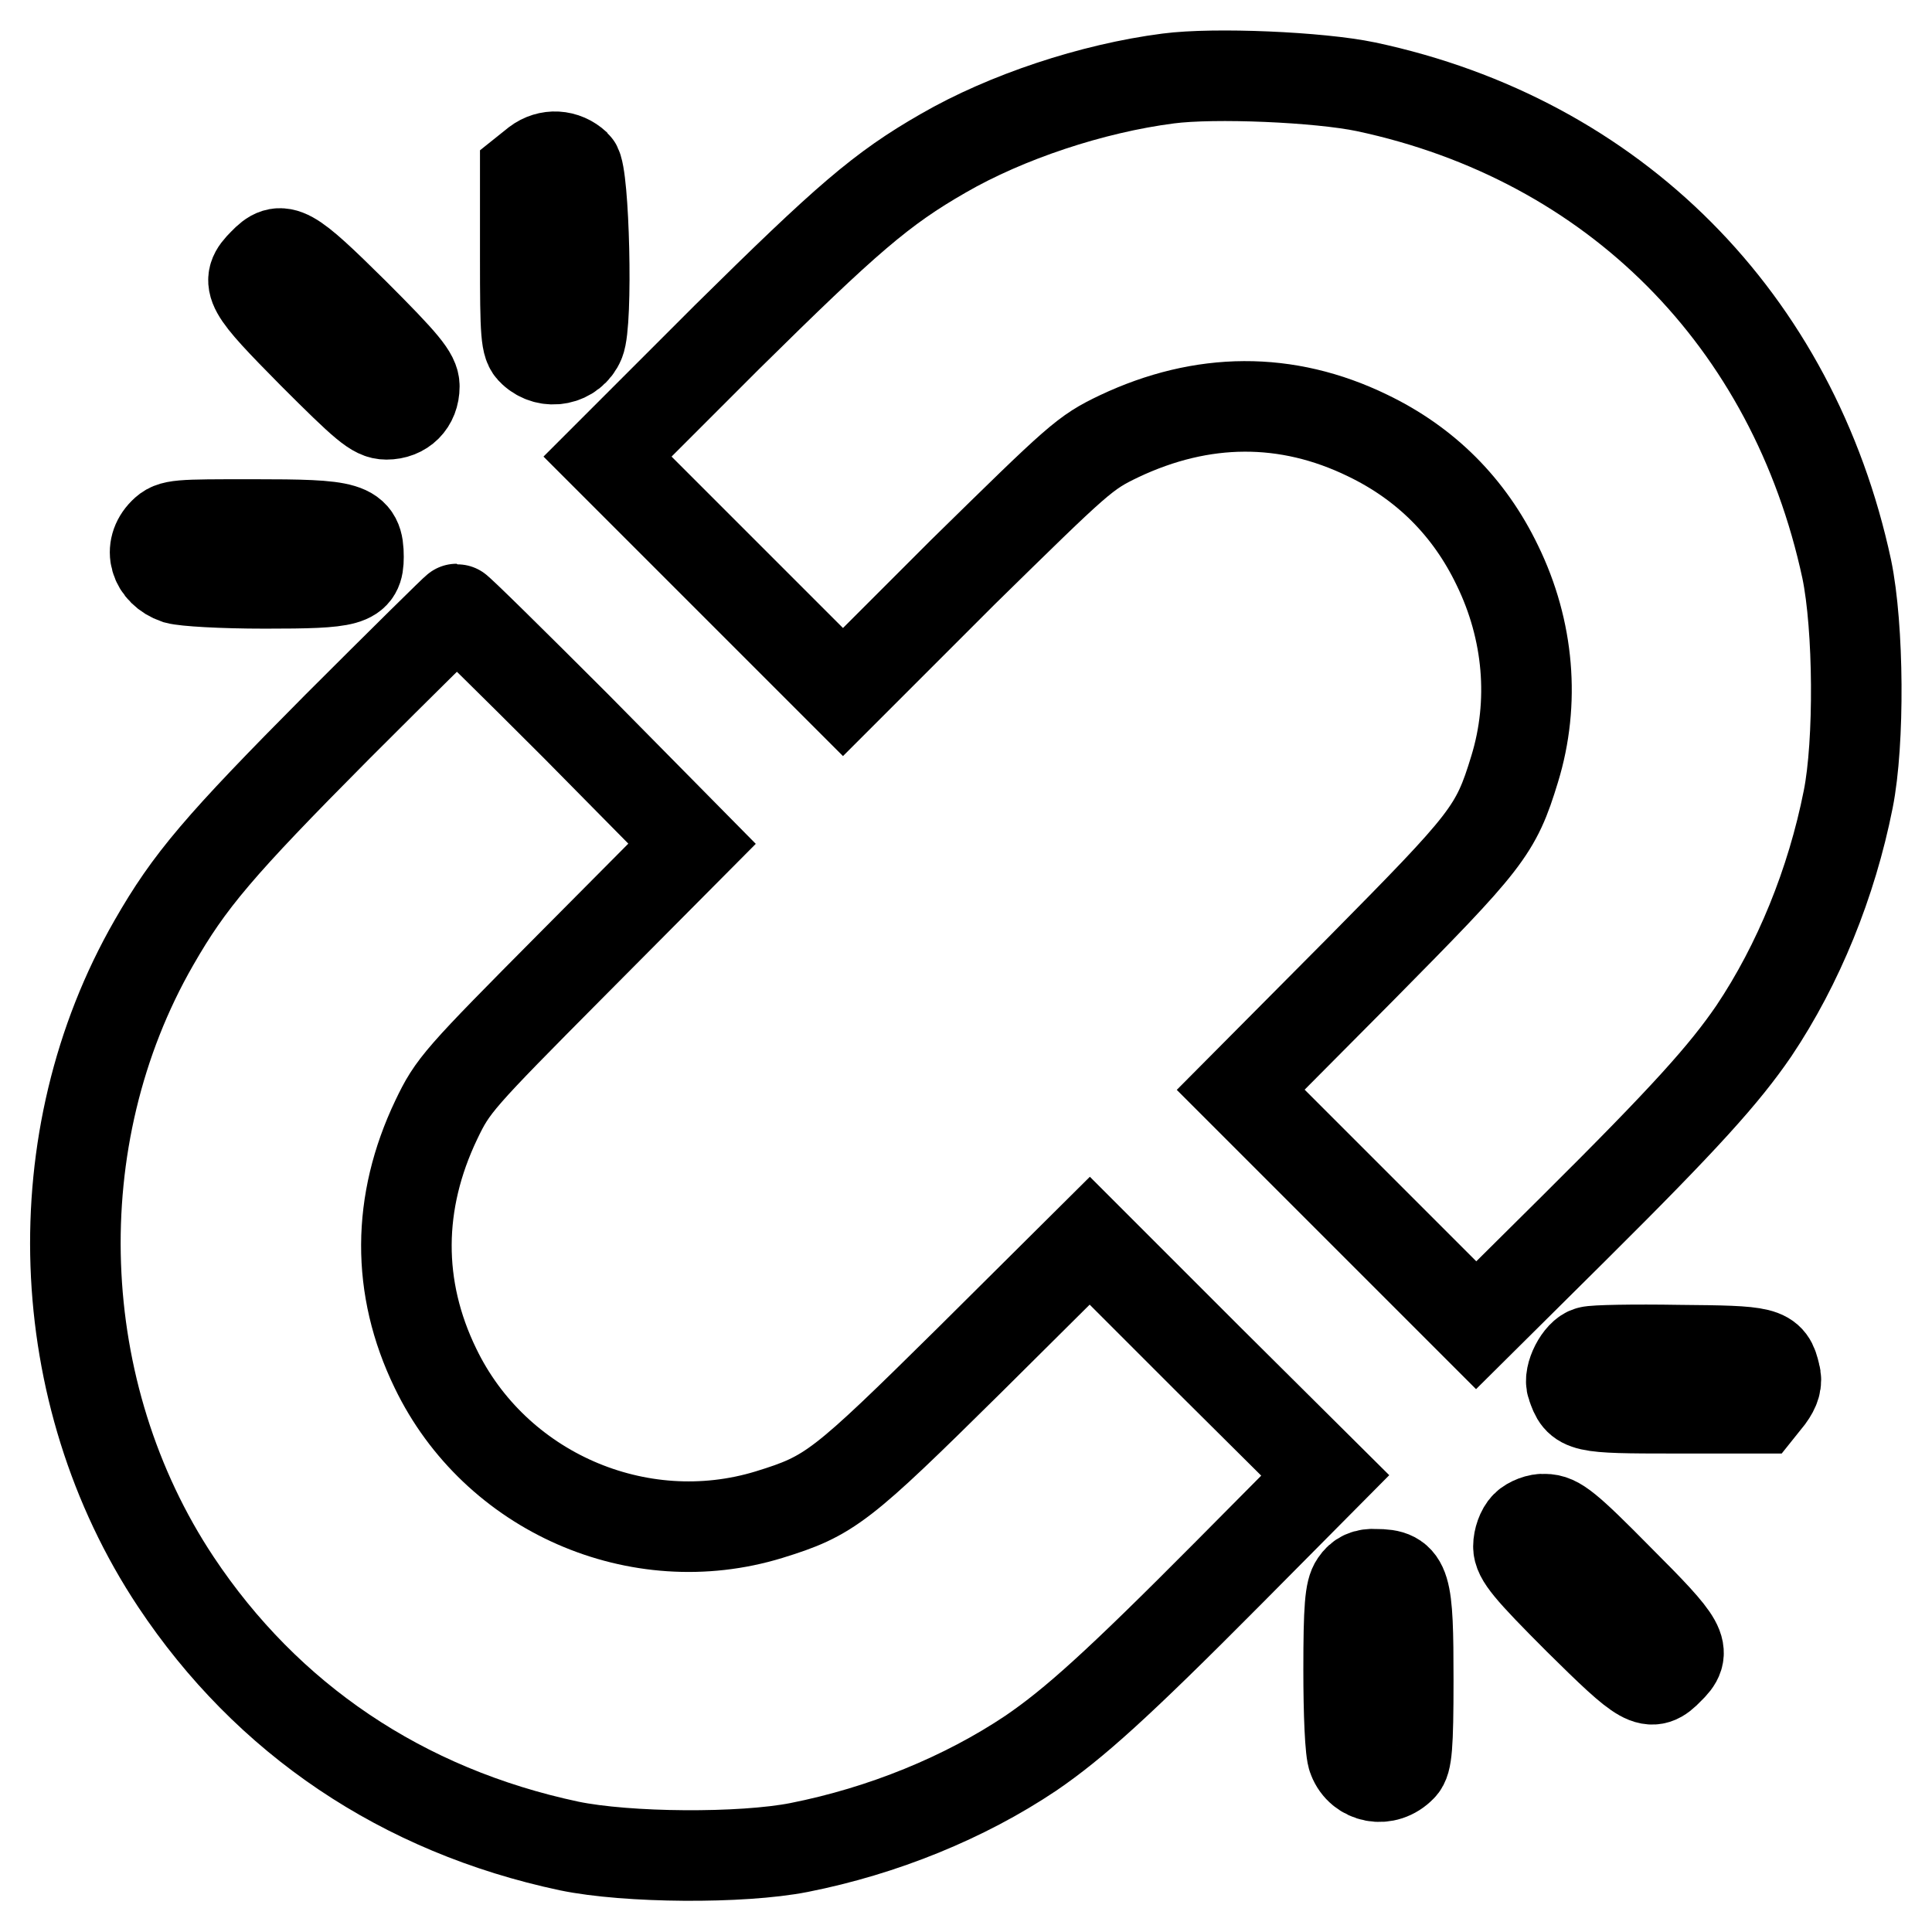
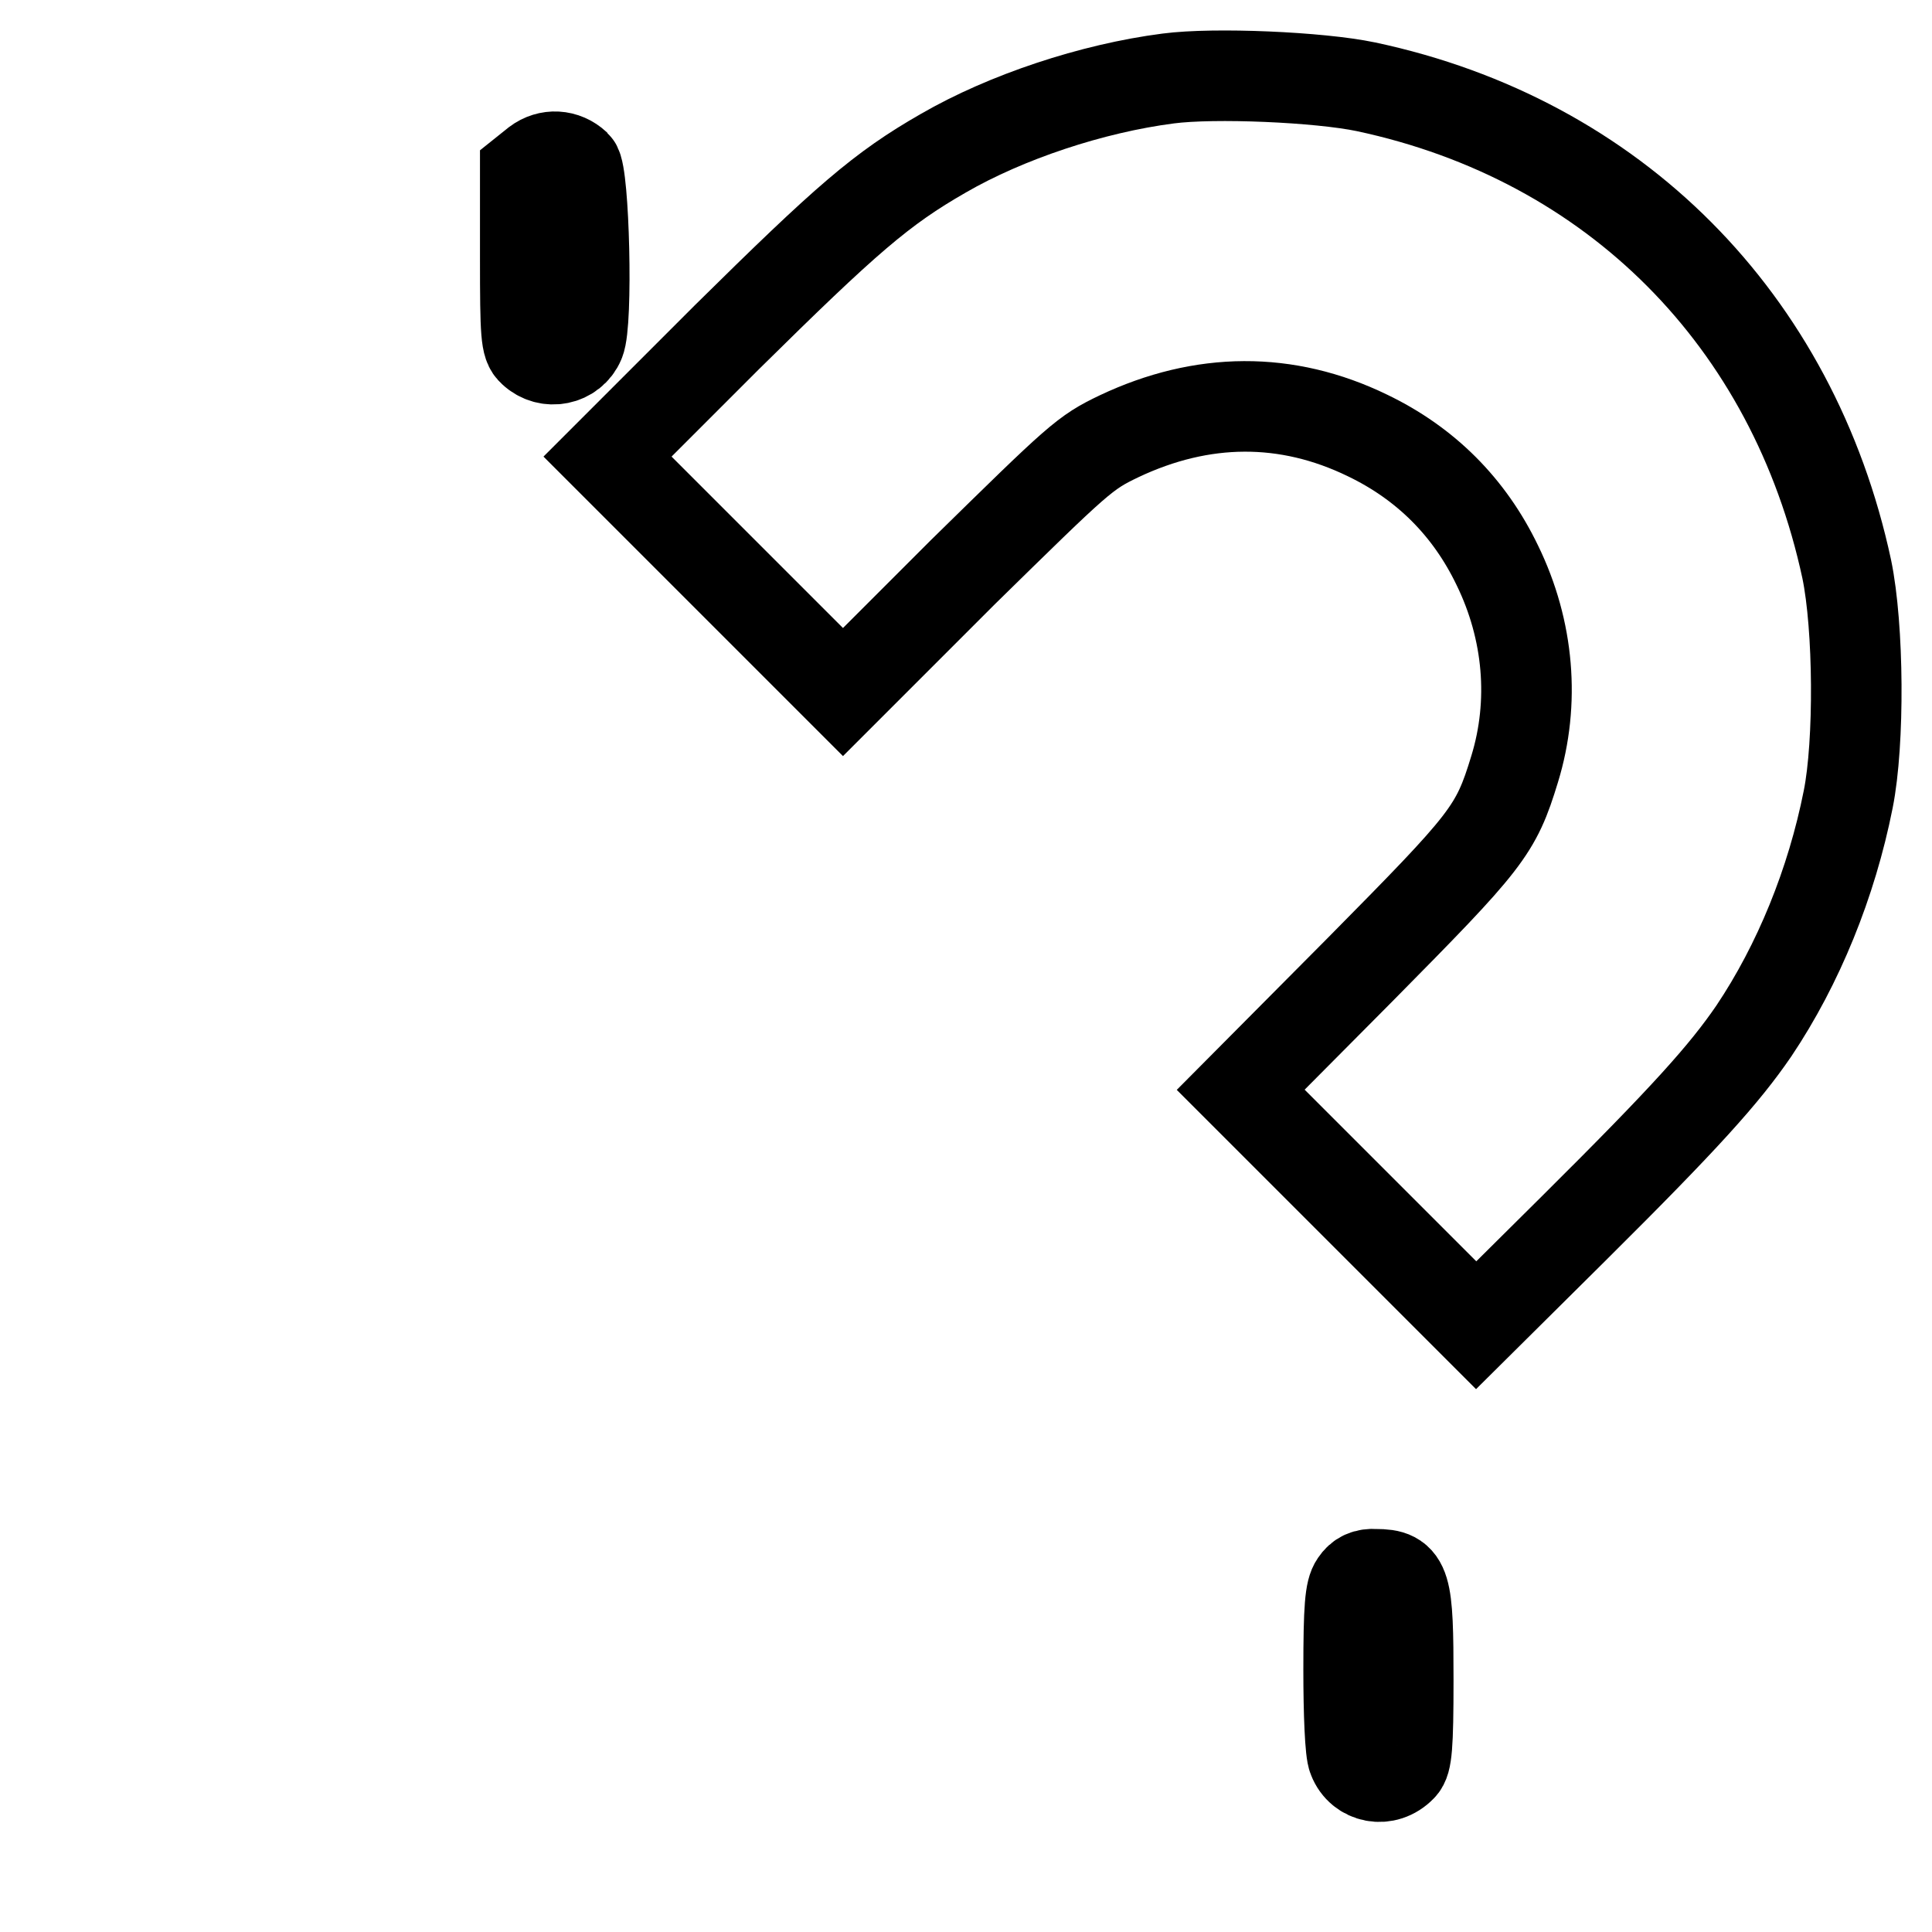
<svg xmlns="http://www.w3.org/2000/svg" version="1.1" x="0px" y="0px" viewBox="0 0 256 256" enable-background="new 0 0 256 256" xml:space="preserve">
  <g>
    <g>
      <g>
        <path stroke-width="12" fill-opacity="0" stroke="#000000" d="M154.8,10.4c-10.1,1.3-21.5,5.1-29.8,9.9c-8.2,4.7-12.8,8.7-28.7,24.4L80.5,60.5l15.6,15.6l15.6,15.6l15.9-15.9C143,60.7,143.7,60,148.3,57.8c11-5.2,22.2-5.3,32.9-0.1c7.7,3.7,13.5,9.5,17.2,17.2c4.2,8.6,5,18.2,2.3,27c-2.5,8.2-3.6,9.5-20.5,26.6l-15.8,15.9L180,160l15.6,15.6l13-12.9c14.8-14.7,19.9-20.4,23.8-26.1c5.9-8.8,10.3-19.6,12.5-30.7c1.5-7.5,1.4-22.8-0.2-30.5c-7.1-33-30.8-56.9-63.7-63.9C174.8,10.2,160.9,9.6,154.8,10.4z" />
        <path stroke-width="12" fill-opacity="0" stroke="#000000" d="M71.1,21.6l-1.5,1.2v11.4c0,10.2,0.1,11.5,1,12.3c2,1.9,5.2,1.2,6.2-1.2c1.1-2.5,0.6-22.3-0.5-23.4C74.8,20.5,72.7,20.4,71.1,21.6z" />
-         <path stroke-width="12" fill-opacity="0" stroke="#000000" d="M34.9,34.9c-2.5,2.5-2,3.3,6.6,12c6.9,6.9,8.2,8,9.7,8c2.2,0,3.7-1.5,3.7-3.7c0-1.4-1.3-3-8-9.7C38.2,32.9,37.3,32.4,34.9,34.9z" />
-         <path stroke-width="12" fill-opacity="0" stroke="#000000" d="M21.7,70.6c-2.1,2.1-1.2,5.1,1.7,6.1c1.1,0.3,5.9,0.6,11.7,0.6c11.3,0,12.4-0.3,12.4-3.5c0-4-1.2-4.3-14-4.3C23.5,69.5,22.8,69.5,21.7,70.6z" />
-         <path stroke-width="12" fill-opacity="0" stroke="#000000" d="M44.7,96.3c-15.7,15.8-19.6,20.4-24.3,28.6c-14.9,25.9-13.7,59.7,2.9,84.7c12.1,18.2,30,30.3,52.1,35c7.7,1.6,22.9,1.7,30.5,0.2c11.1-2.2,21.9-6.6,30.7-12.5c5.7-3.9,11.4-9,26.1-23.8l12.9-13L160,180l-15.6-15.6l-15.9,15.8c-17.1,16.9-18.5,18-26.6,20.5c-17.3,5.3-36.3-3-44.2-19.4c-5.2-10.7-5.1-22,0.1-32.9c2.2-4.6,2.9-5.4,18.1-20.7l15.8-15.9L76.3,96.2c-8.5-8.5-15.6-15.5-15.8-15.5C60.4,80.7,53.2,87.8,44.7,96.3z" />
-         <path stroke-width="12" fill-opacity="0" stroke="#000000" d="M210.6,179.1c-1.3,0.3-2.8,3.2-2.3,4.5c1,2.9,1.2,3,13.5,3h11.4l1.2-1.5c0.8-1.1,1.1-2,0.8-3c-0.7-3-1.2-3.1-12.8-3.2C216.5,178.8,211.2,178.9,210.6,179.1z" />
-         <path stroke-width="12" fill-opacity="0" stroke="#000000" d="M202.2,202.2c-0.6,0.6-1,1.8-1,2.7c0,1.4,1.3,3,8,9.7c8.7,8.6,9.5,9.1,11.9,6.6c2.5-2.4,2-3.3-6.6-11.9c-6.9-7-8.2-8-9.8-8C203.9,201.2,202.7,201.7,202.2,202.2z" />
        <path stroke-width="12" fill-opacity="0" stroke="#000000" d="M179.6,209.8c-0.7,1-0.9,3.2-0.9,11.5c0,5.6,0.2,10.9,0.6,11.7c1,2.6,4.3,3.3,6.4,1.1c0.7-0.7,0.9-2.6,0.9-11.5c0-12.8-0.3-14-4.3-14C181,208.5,180.2,208.9,179.6,209.8z" />
      </g>
    </g>
  </g>
</svg>